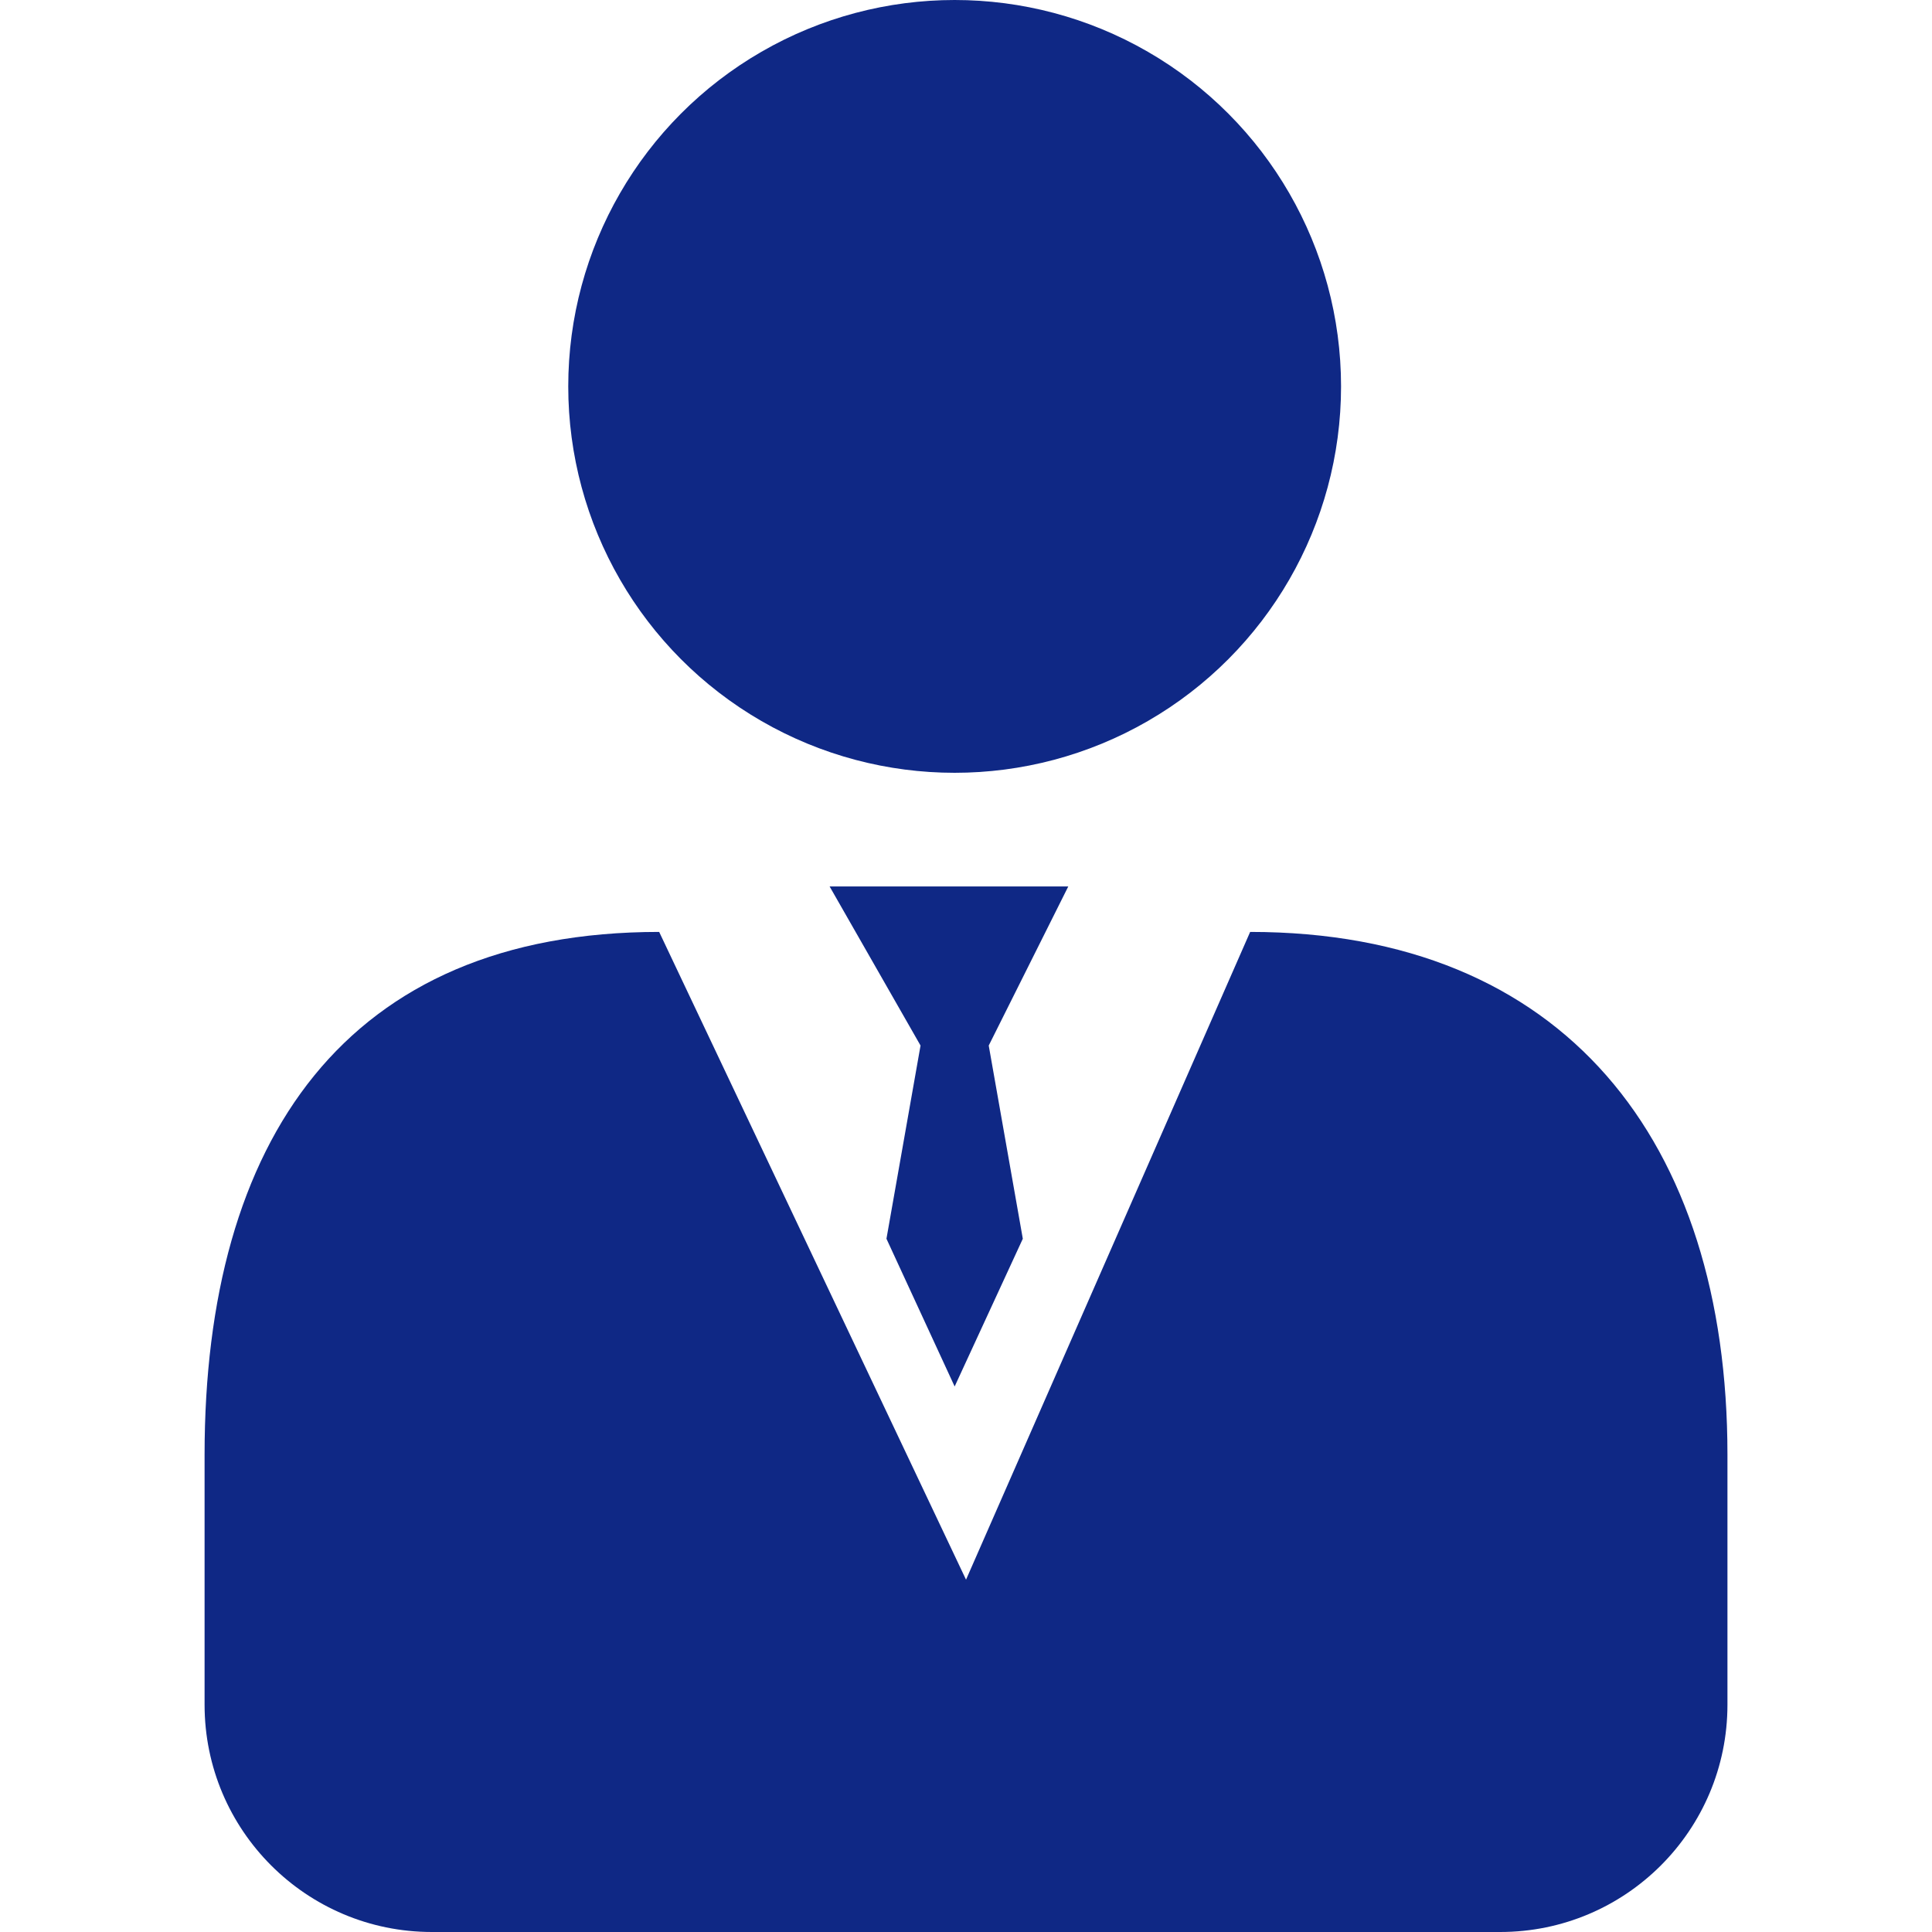
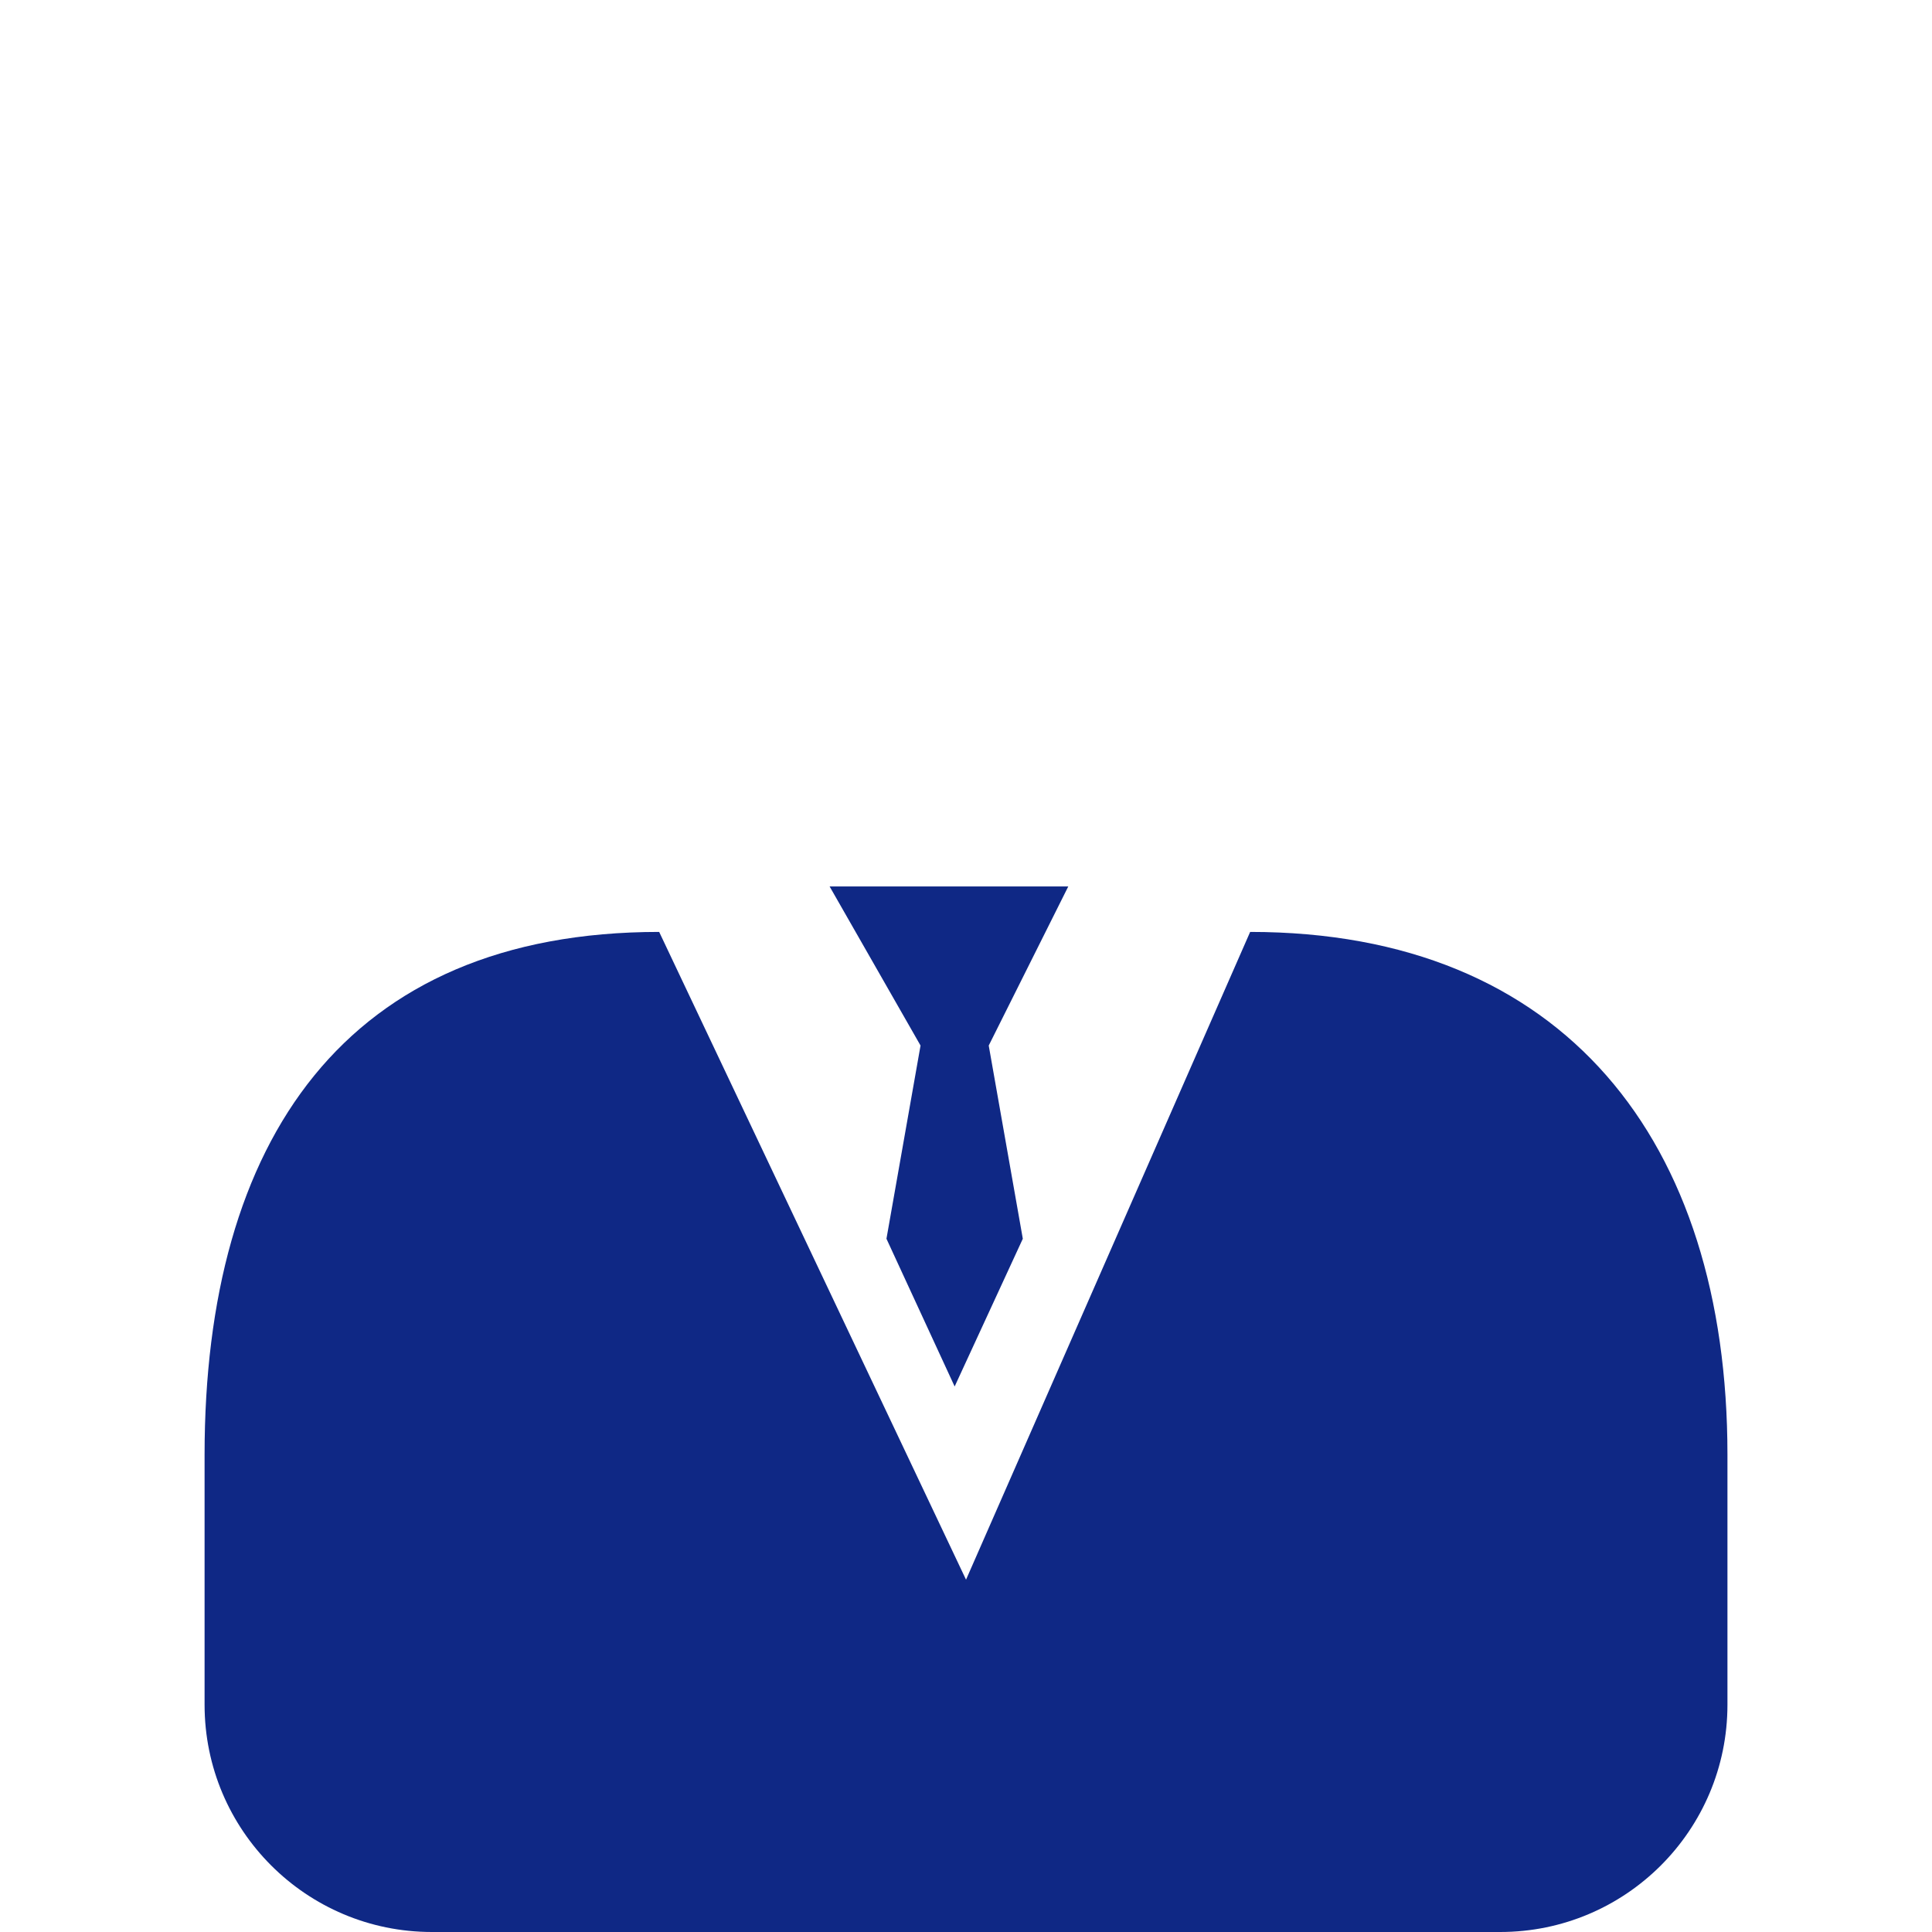
<svg xmlns="http://www.w3.org/2000/svg" width="64" height="64" viewBox="0 0 64 64" fill="none">
  <path d="M6.777 48.188C6.777 37.792 11.44 30.871 21.836 30.871L32.001 52.329L41.413 30.871C51.809 30.871 57.224 37.792 57.224 48.188V56.471C57.224 60.629 53.853 64 49.695 64H14.307C10.148 64 6.777 60.629 6.777 56.471V48.188Z" fill="#0F2885" />
  <path d="M30.494 34.635L27.482 29.365H35.388L32.753 34.635L33.882 41.035L31.624 45.929L29.365 41.035L30.494 34.635Z" fill="#0F2885" />
-   <circle cx="31.624" cy="12.8" r="12.8" fill="#0F2885" />
</svg>